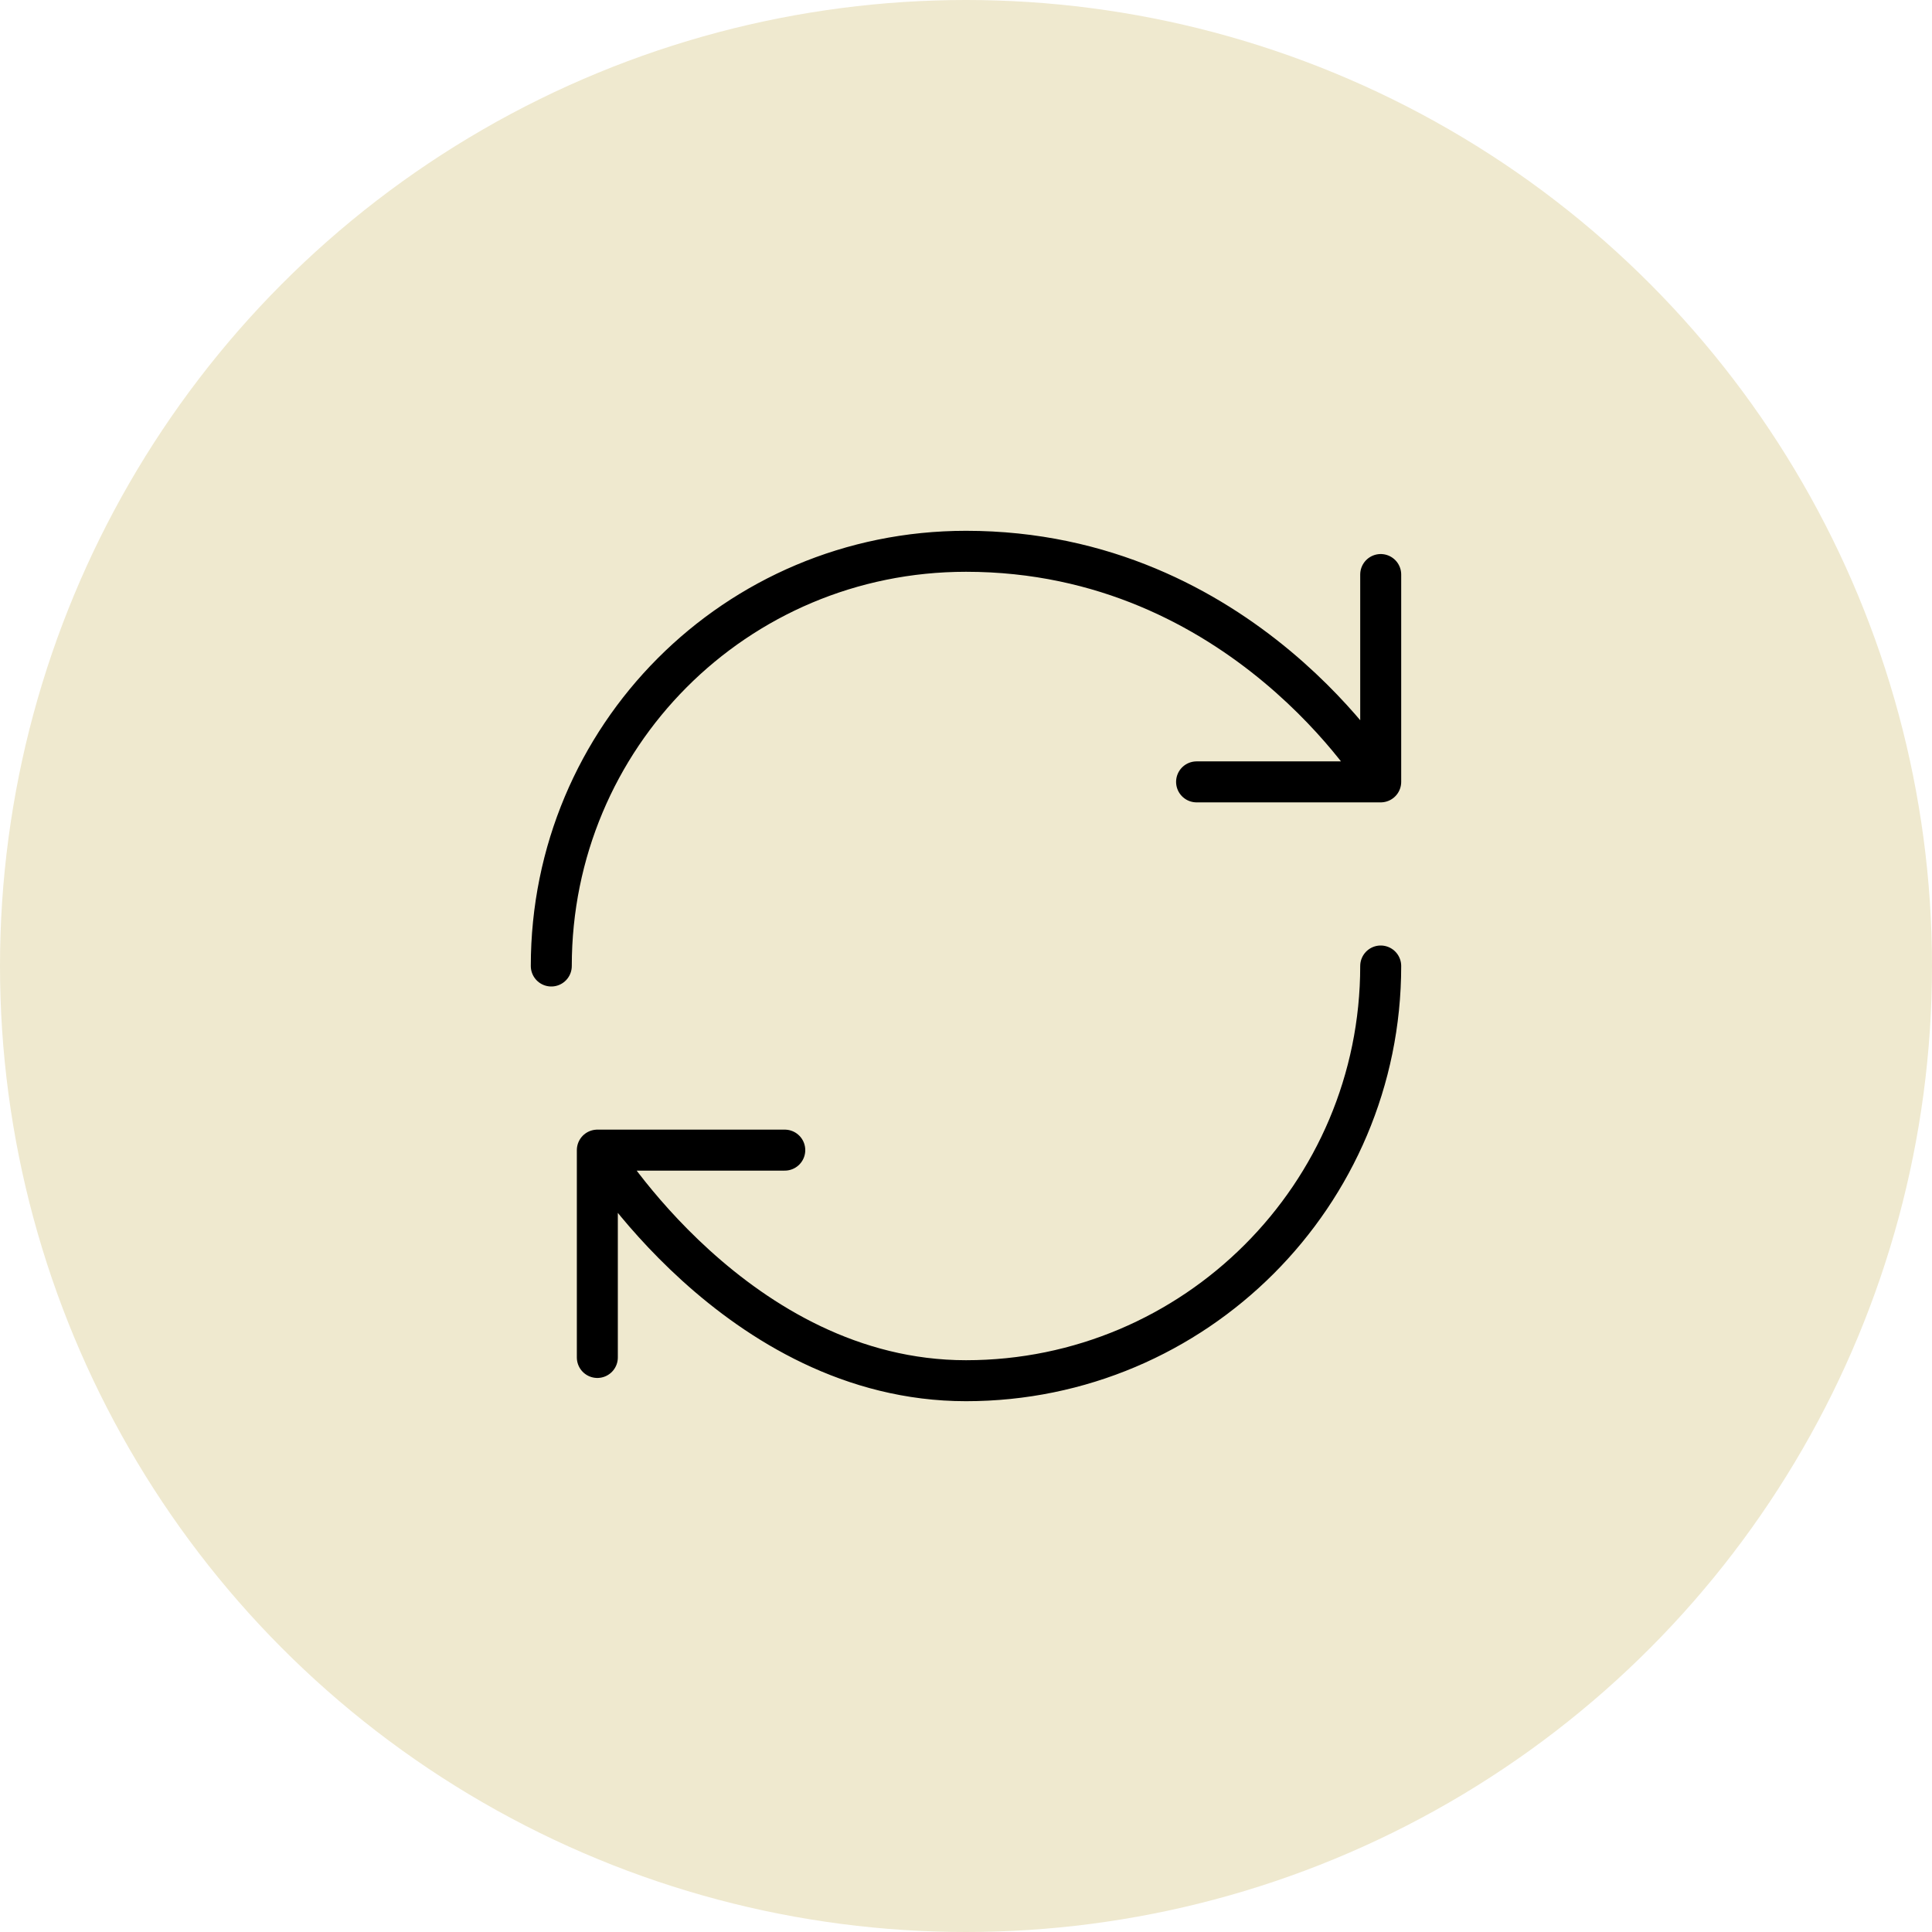
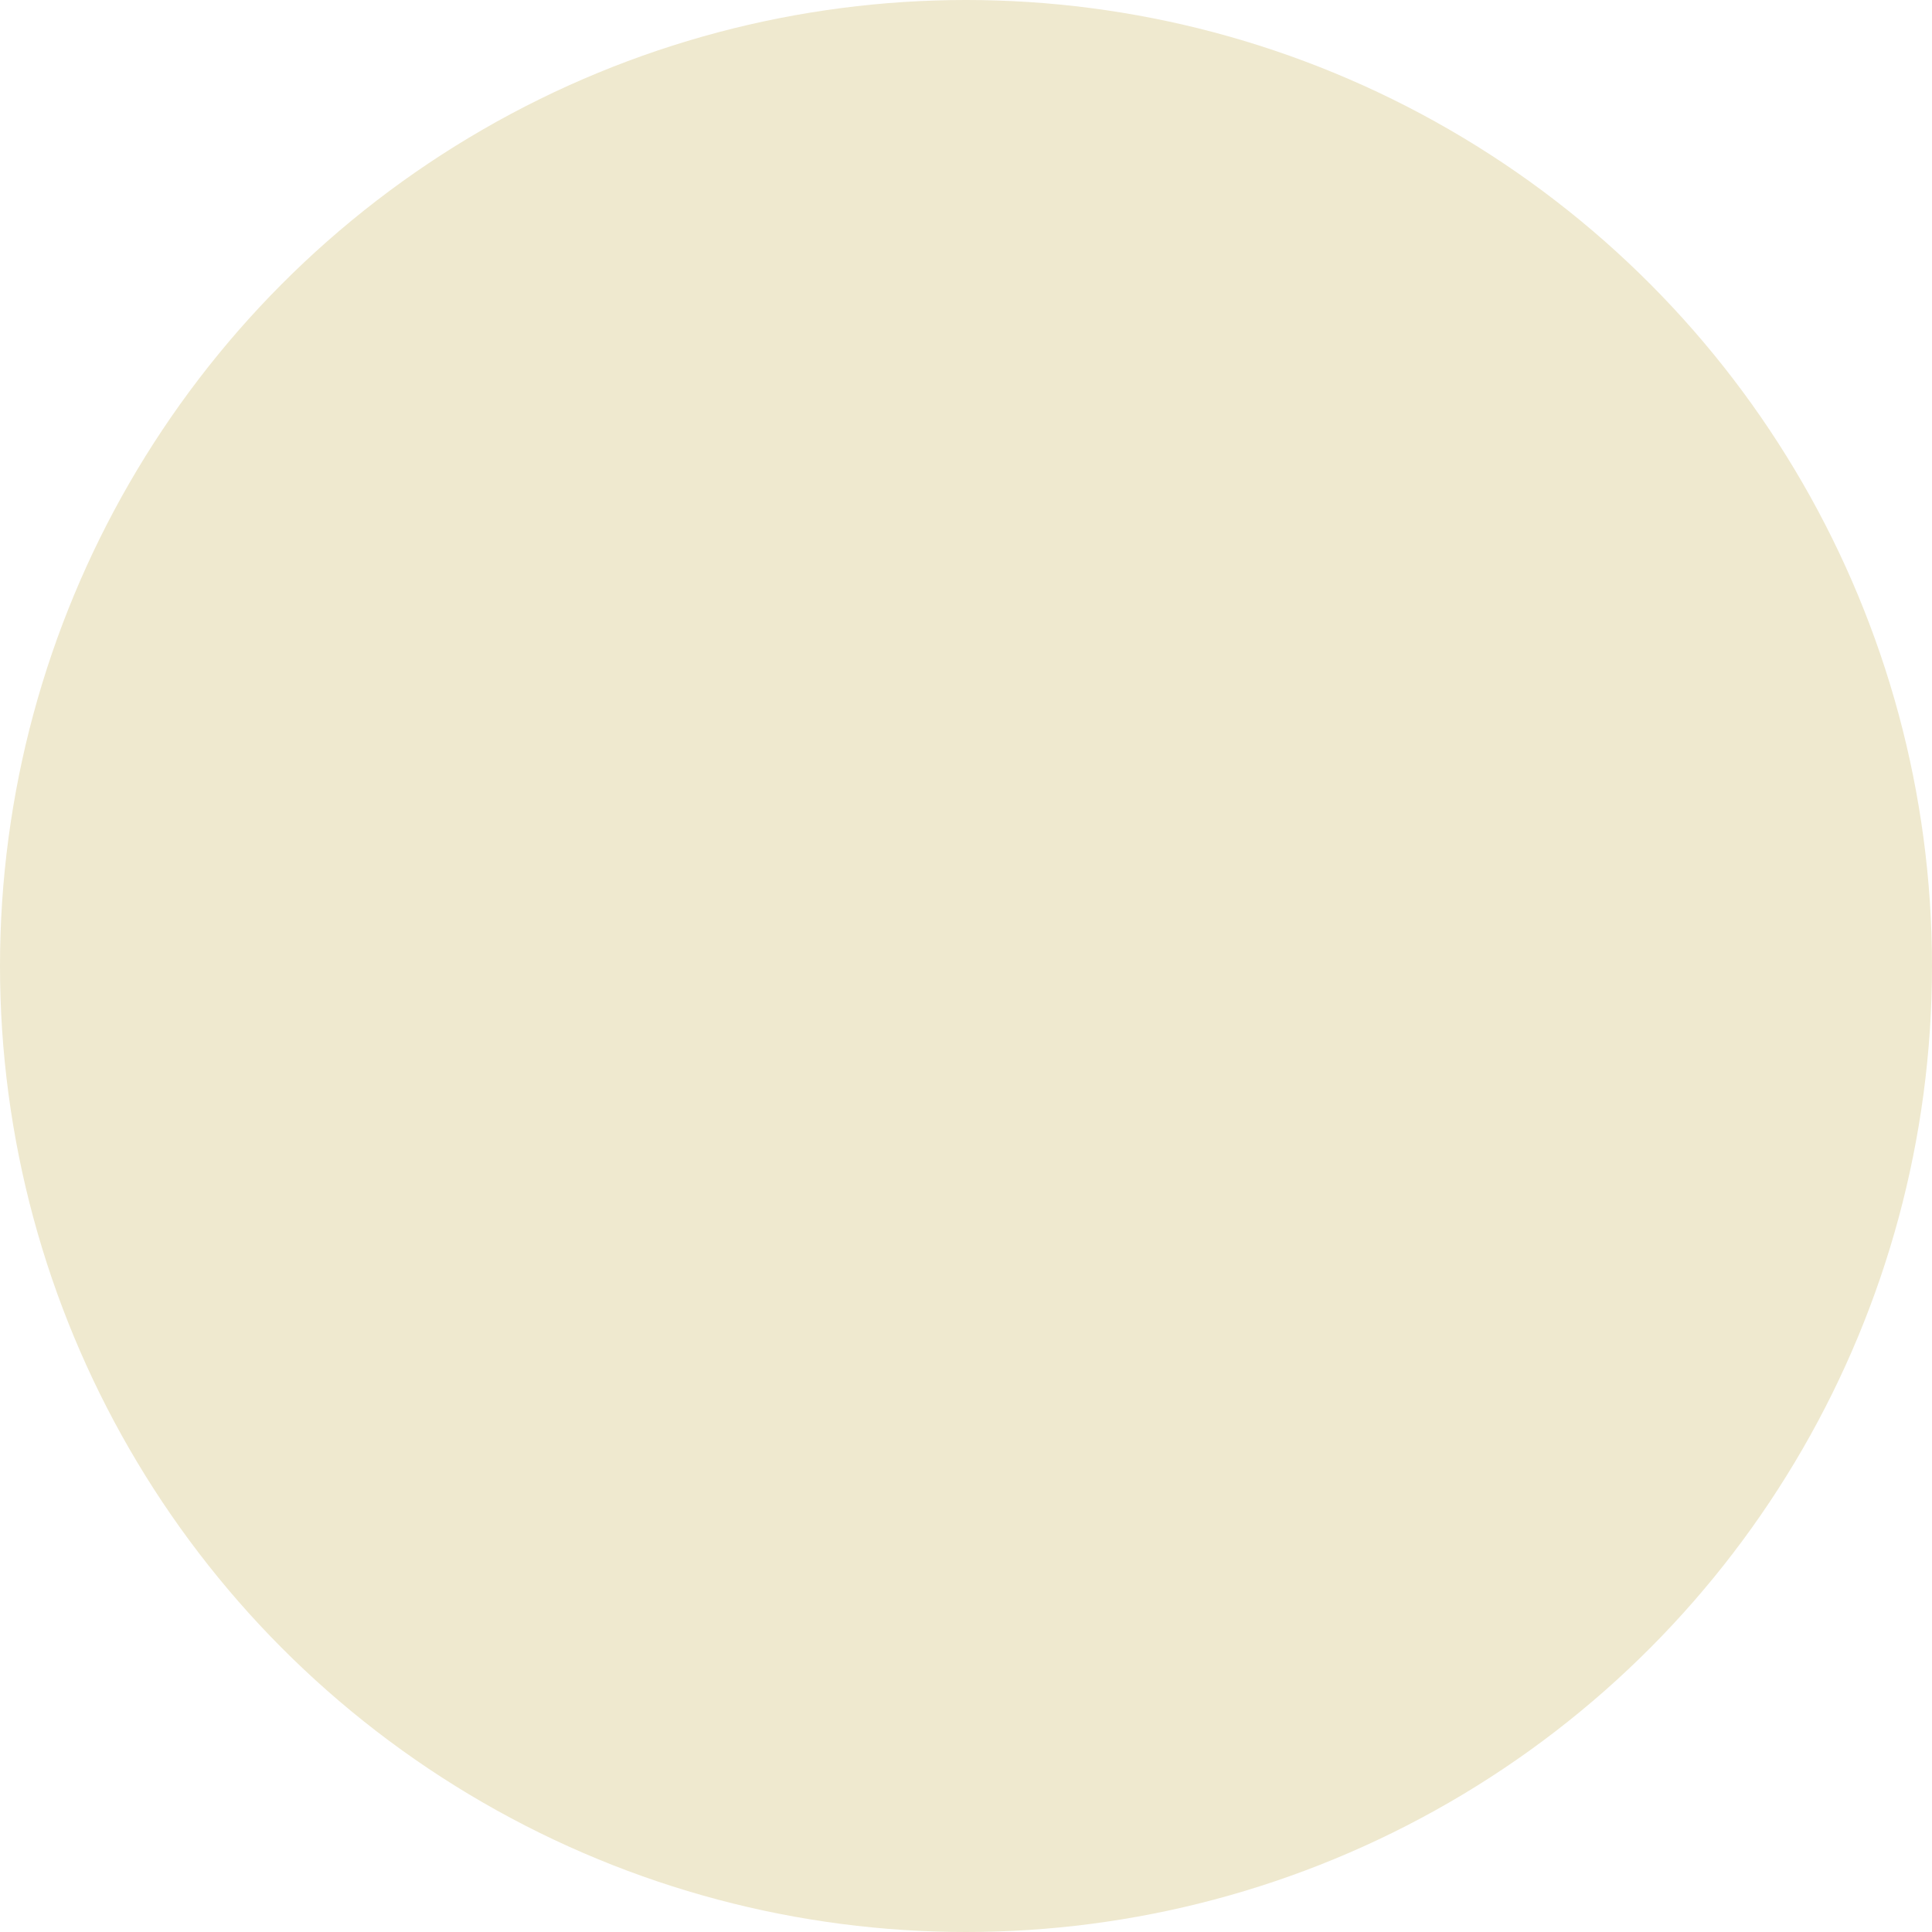
<svg xmlns="http://www.w3.org/2000/svg" width="66" height="66" fill="none">
  <circle cx="33" cy="33" r="33" fill="#EFE9CF" />
-   <path d="M47.167 33c0 7.82-6.347 14.167-14.167 14.167-7.82 0-12.594-7.877-12.594-7.877m0 0h6.403m-6.403 0v7.083M18.833 33c0-7.82 6.29-14.167 14.167-14.167 9.45 0 14.167 7.877 14.167 7.877m0 0v-7.083m0 7.083h-6.29" stroke="#000" stroke-width="1.4" stroke-linecap="round" stroke-linejoin="round" />
</svg>